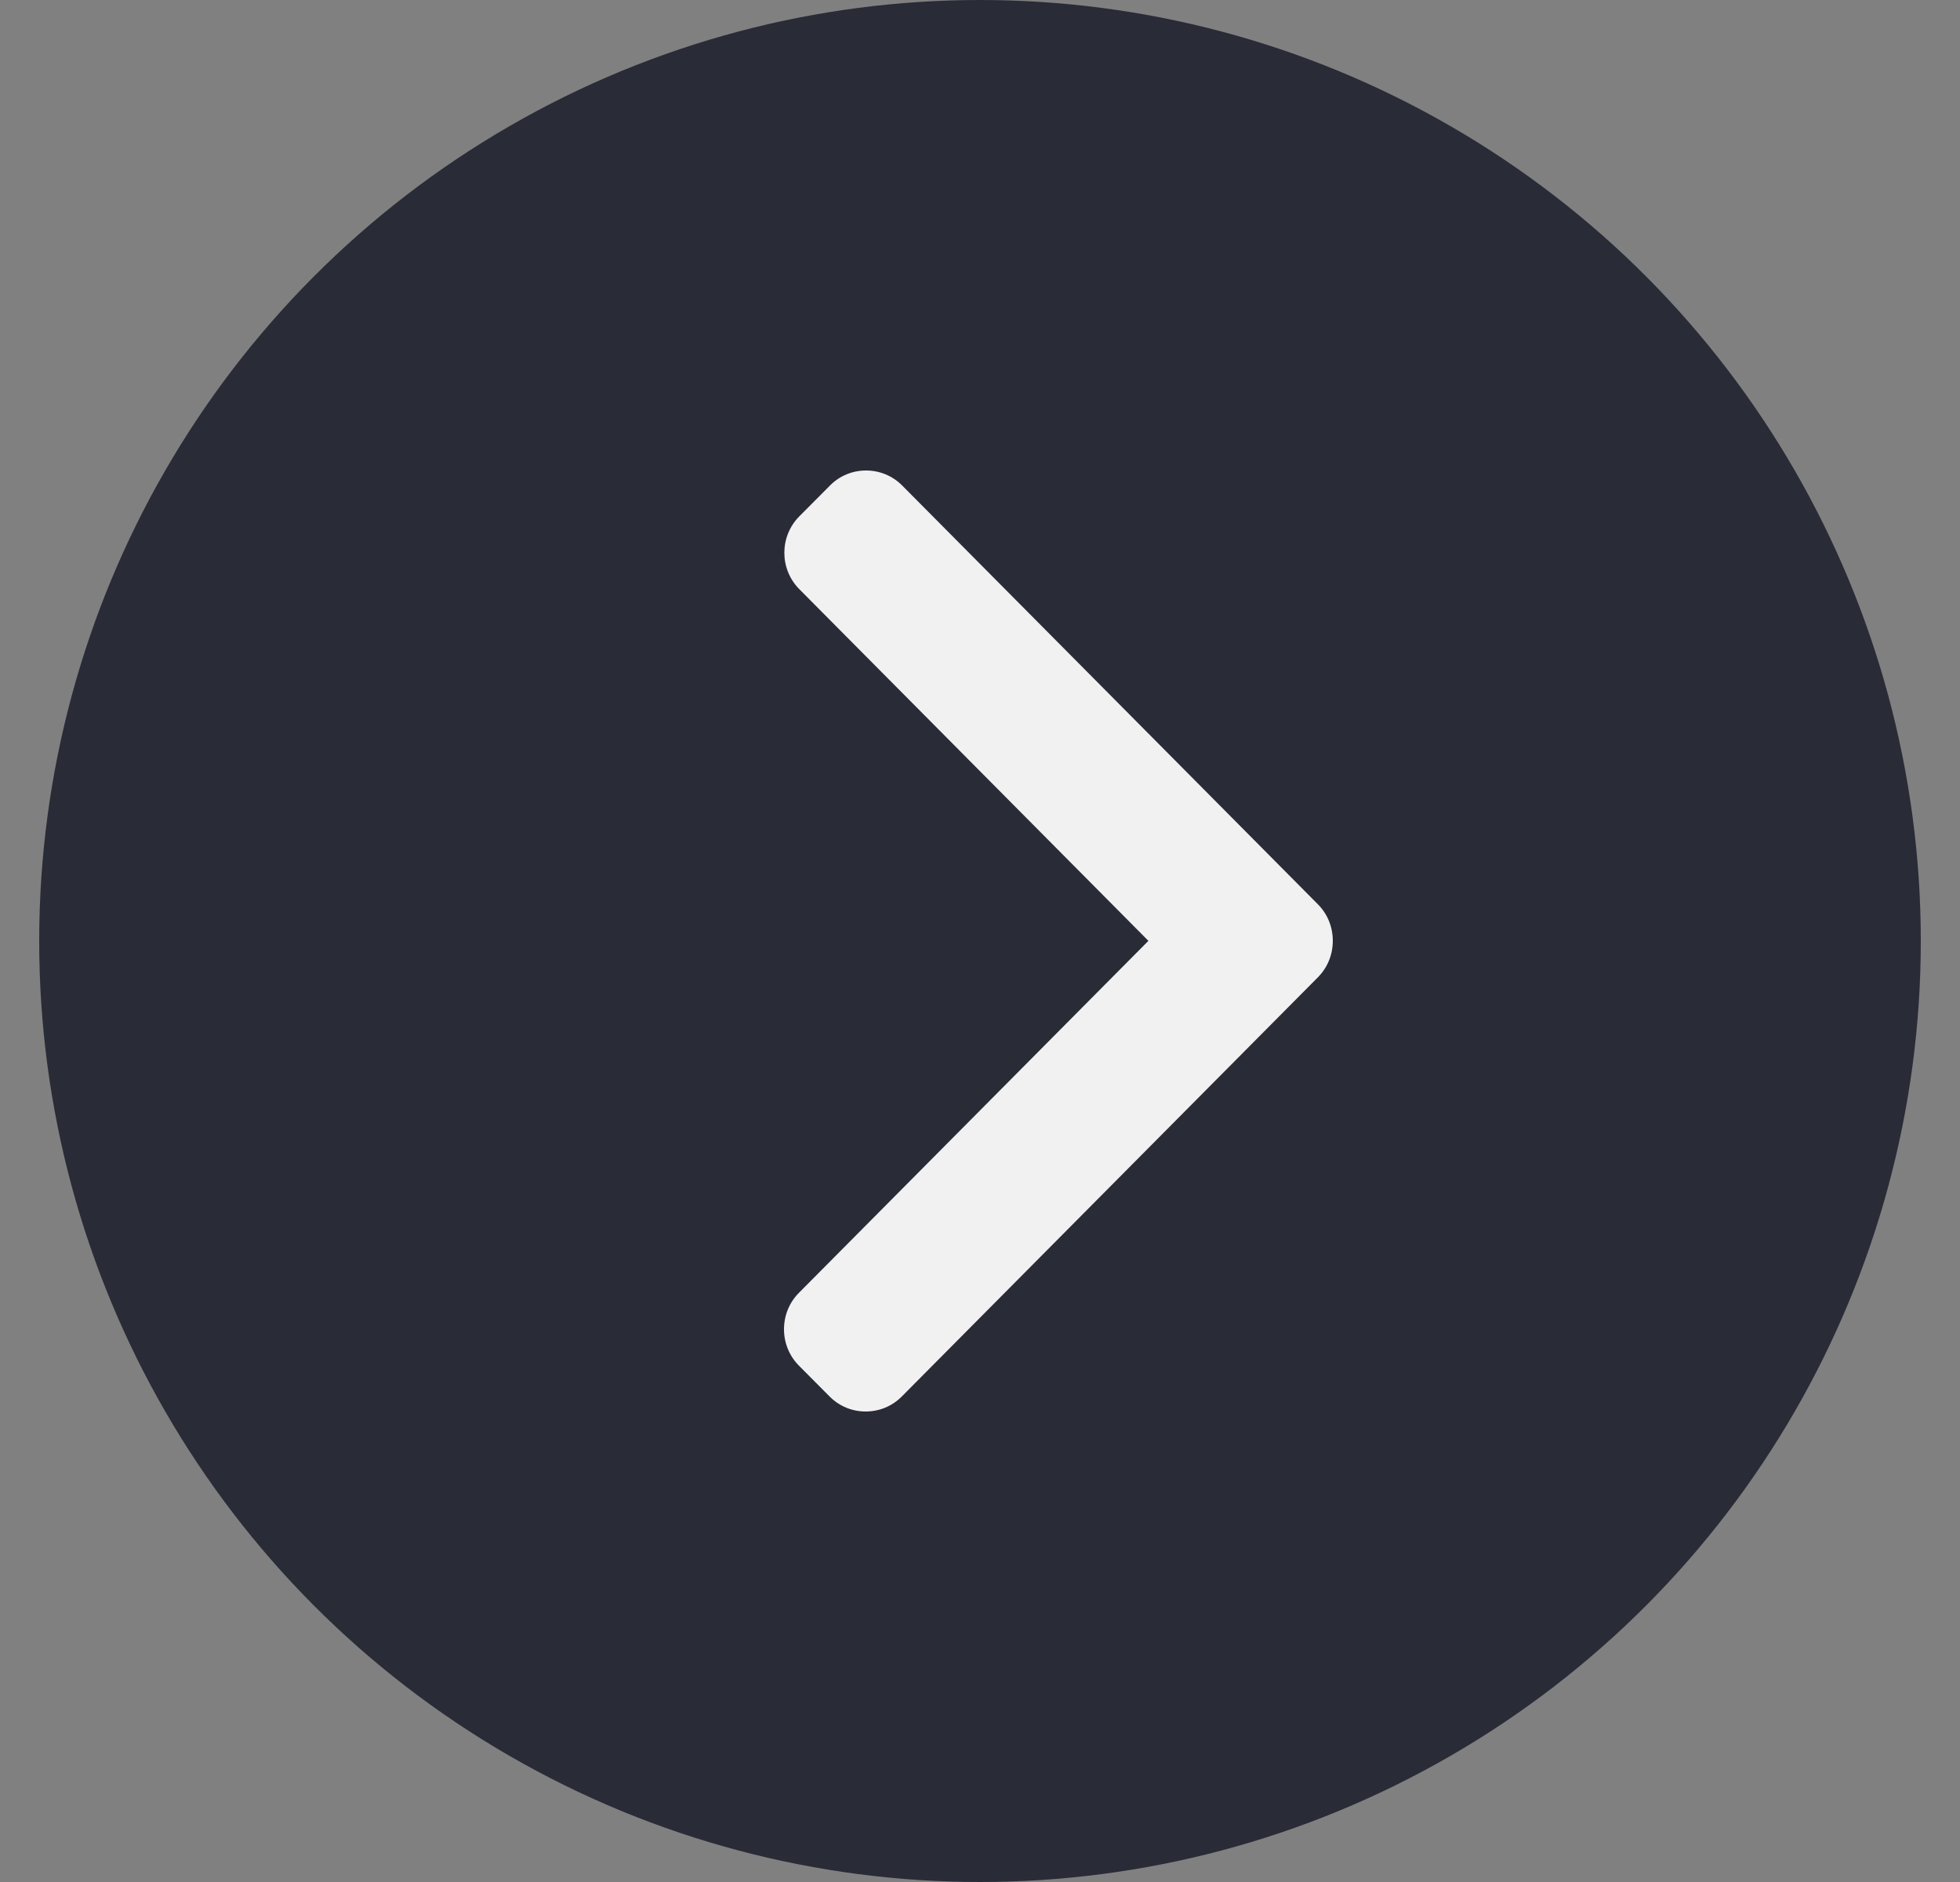
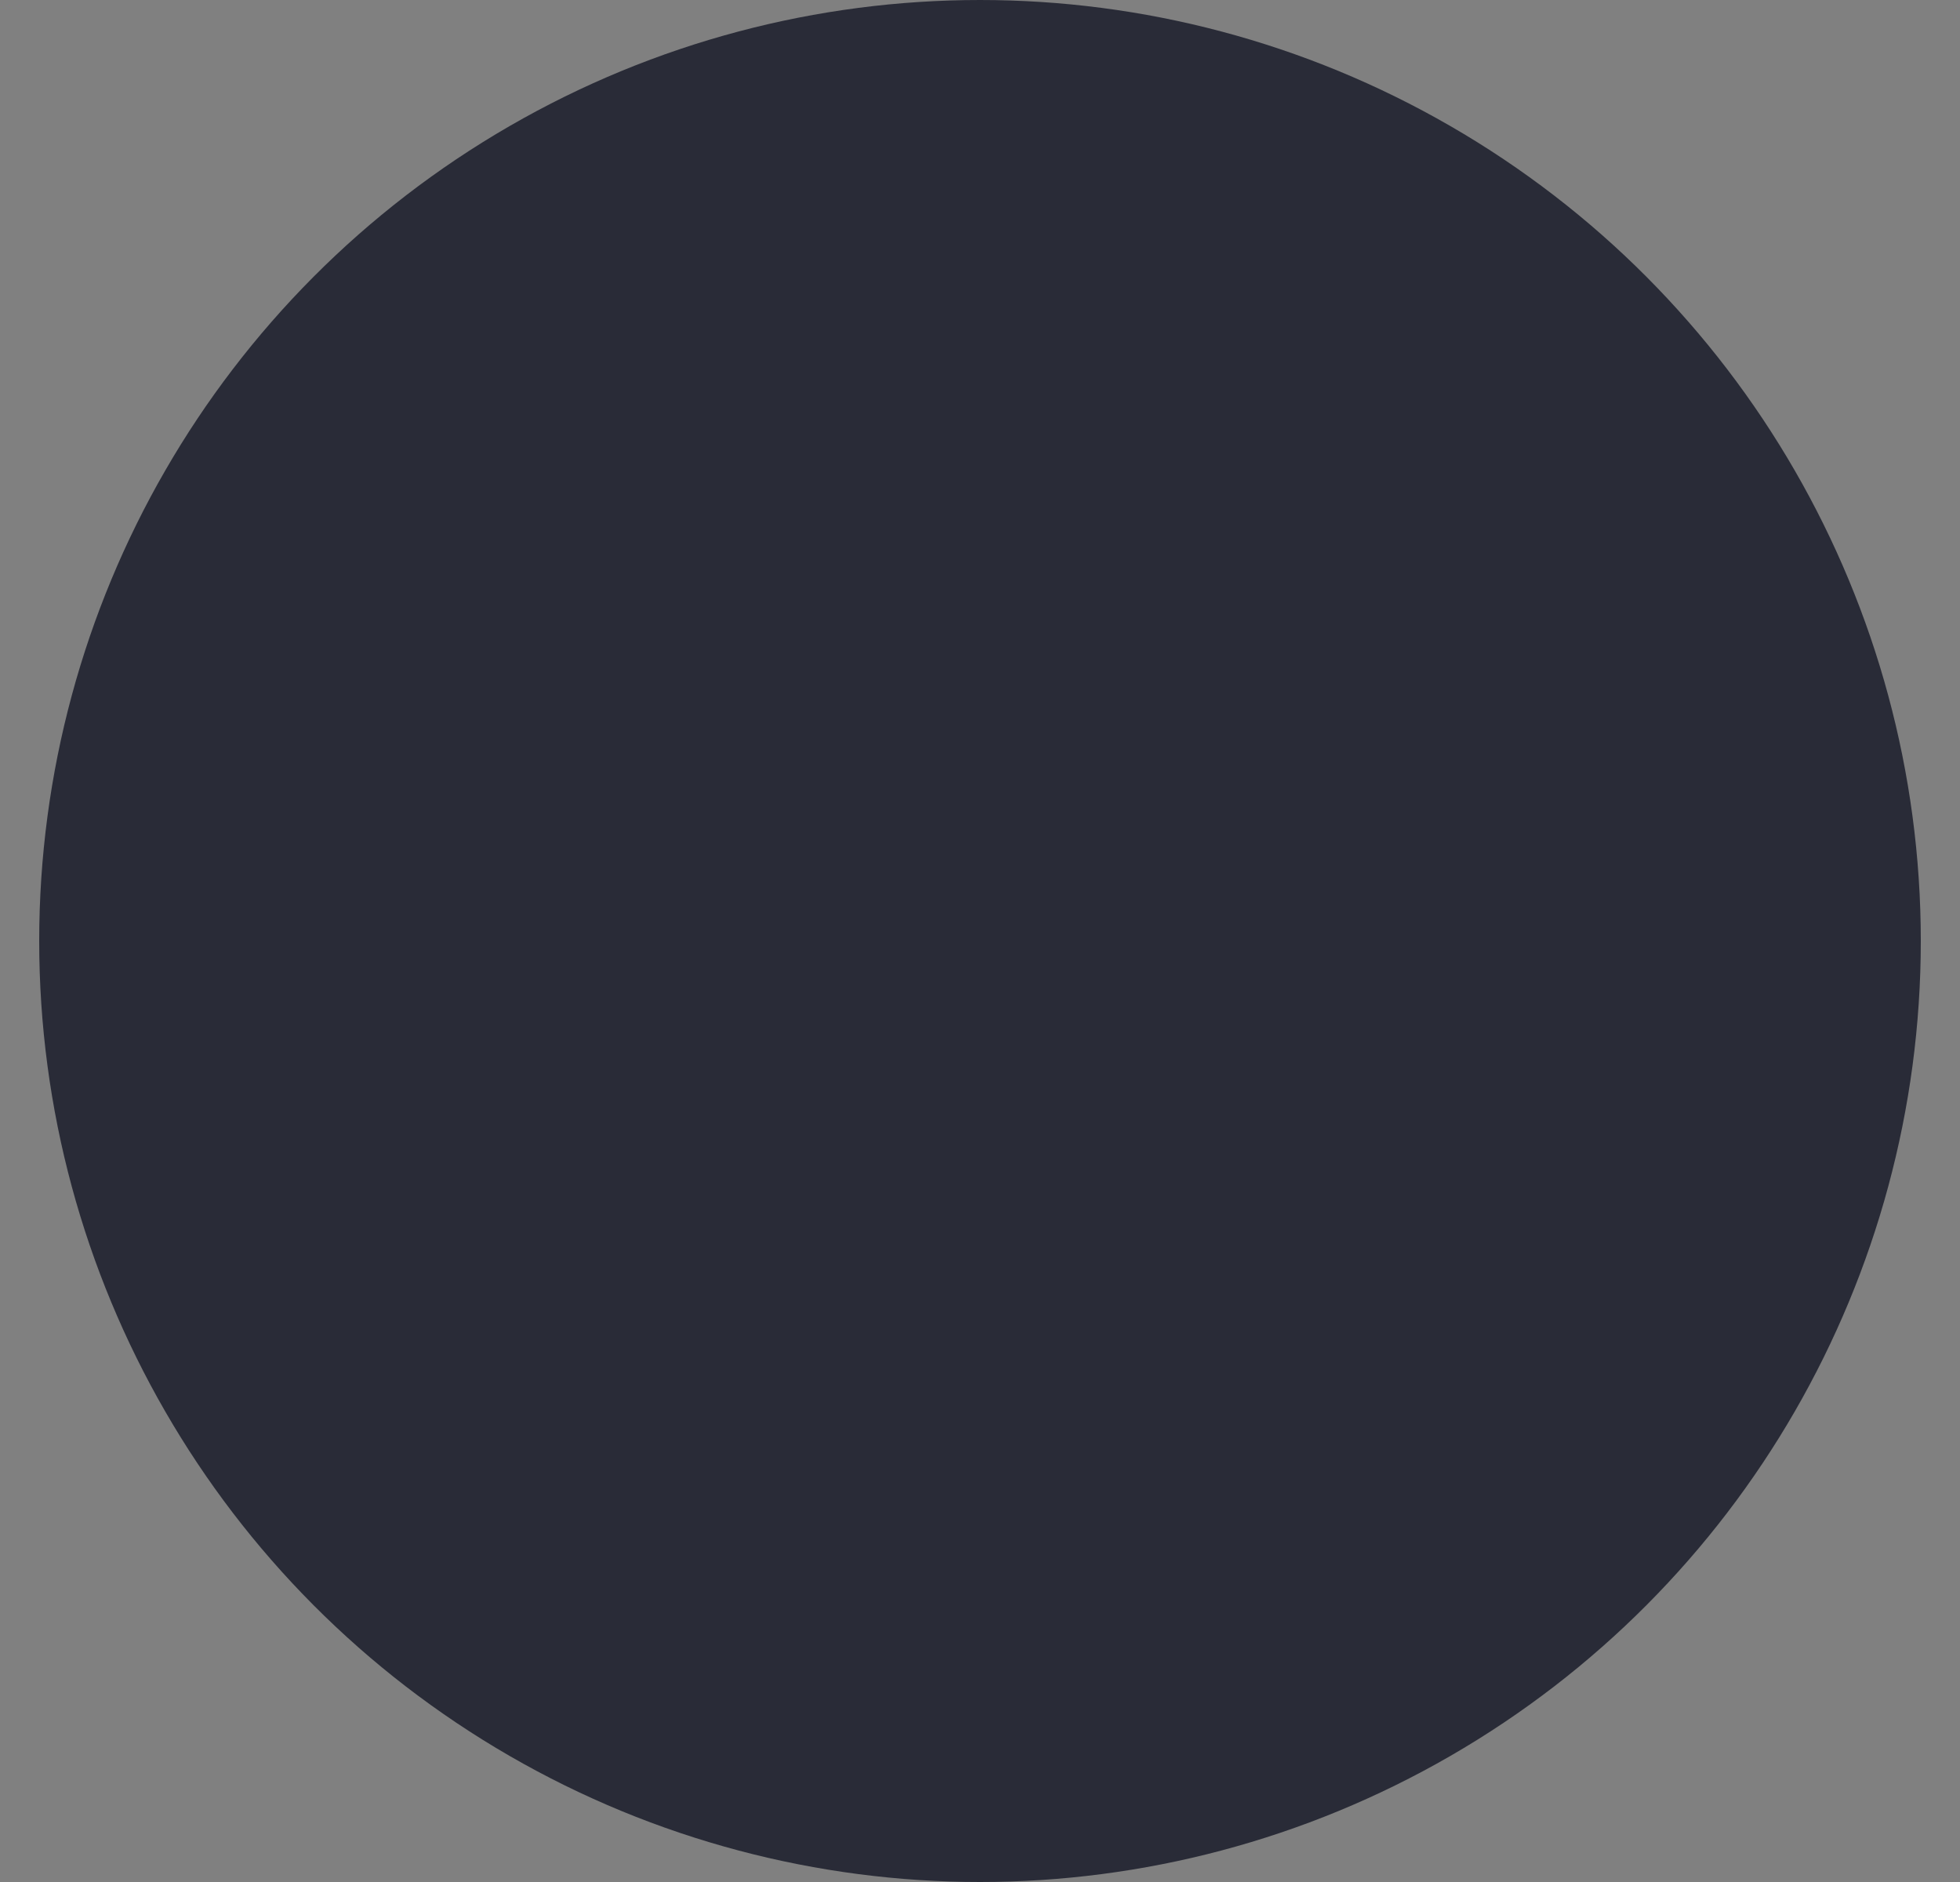
<svg xmlns="http://www.w3.org/2000/svg" width="25" height="24" viewBox="0 0 25 24" fill="none">
  <rect x="0" y="0" width="25" height="24" fill="#808080" stroke="none" />
  <circle cx="12" cy="12" r="12" transform="matrix(-1 0 0 1 24.5 0)" fill="#292B37" />
-   <path d="M16.81 11.532L11.508 6.192C11.385 6.068 11.221 6 11.047 6C10.872 6 10.708 6.068 10.586 6.192L10.195 6.585C9.941 6.841 9.941 7.257 10.195 7.513L14.648 11.998L10.19 16.487C10.068 16.61 10 16.775 10 16.951C10 17.127 10.068 17.291 10.19 17.415L10.581 17.808C10.704 17.932 10.867 18 11.042 18C11.216 18 11.38 17.932 11.503 17.808L16.81 12.463C16.933 12.339 17 12.174 17 11.998C17 11.821 16.933 11.656 16.81 11.532Z" fill="#F1F1F2" />
</svg>